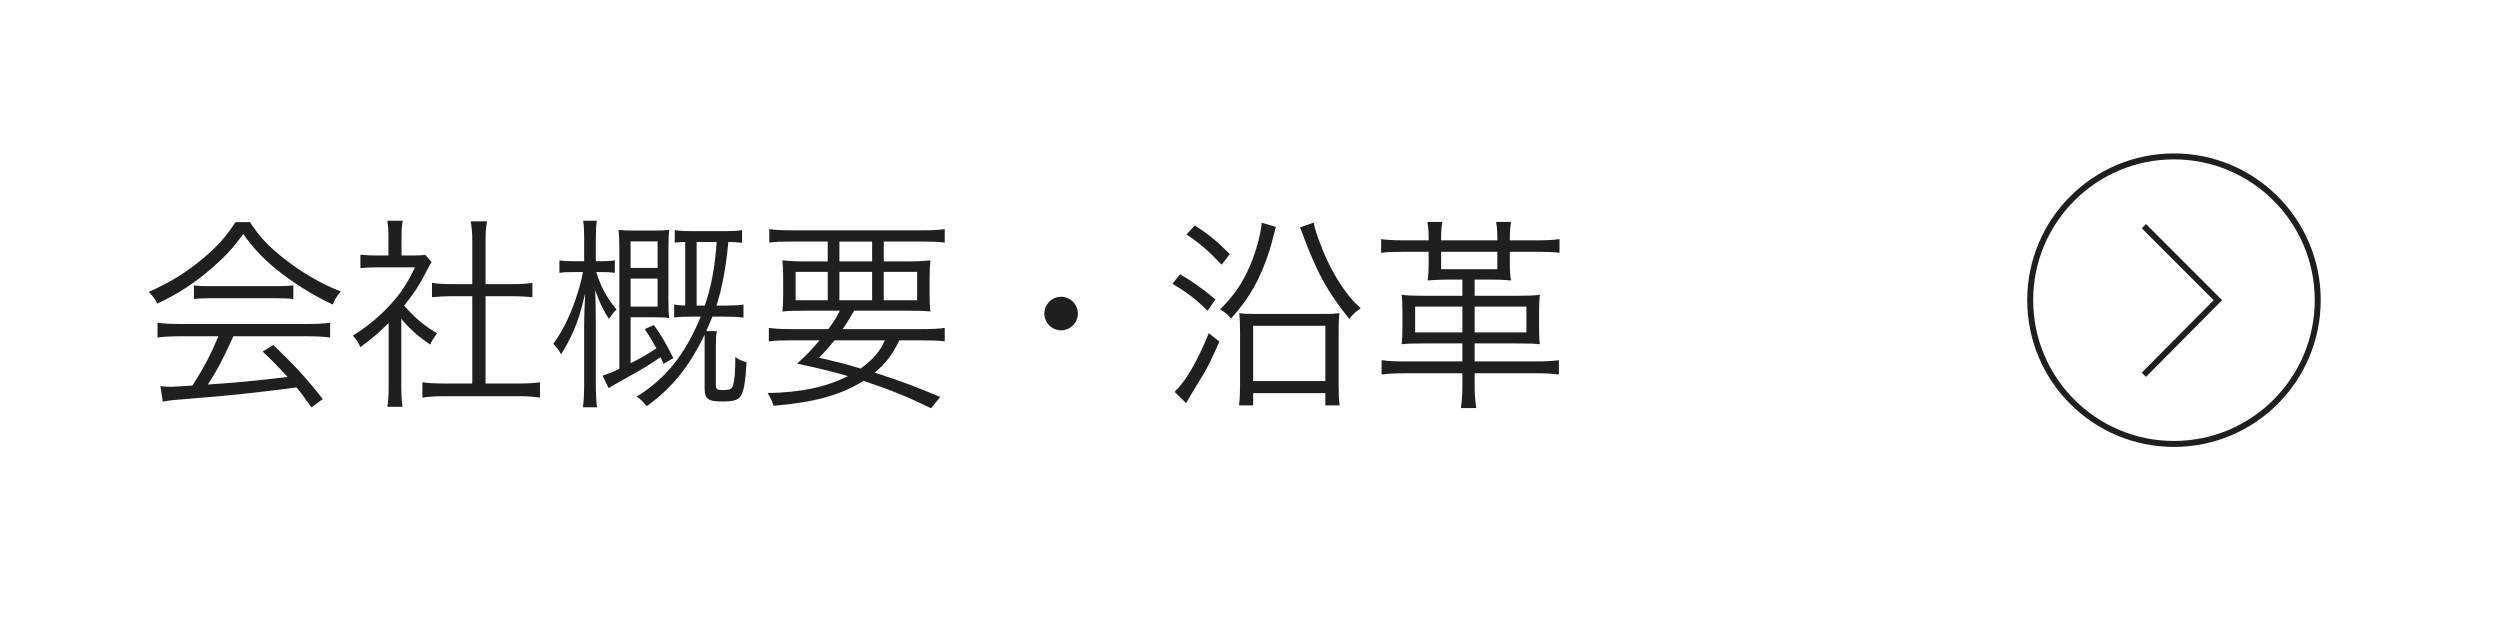
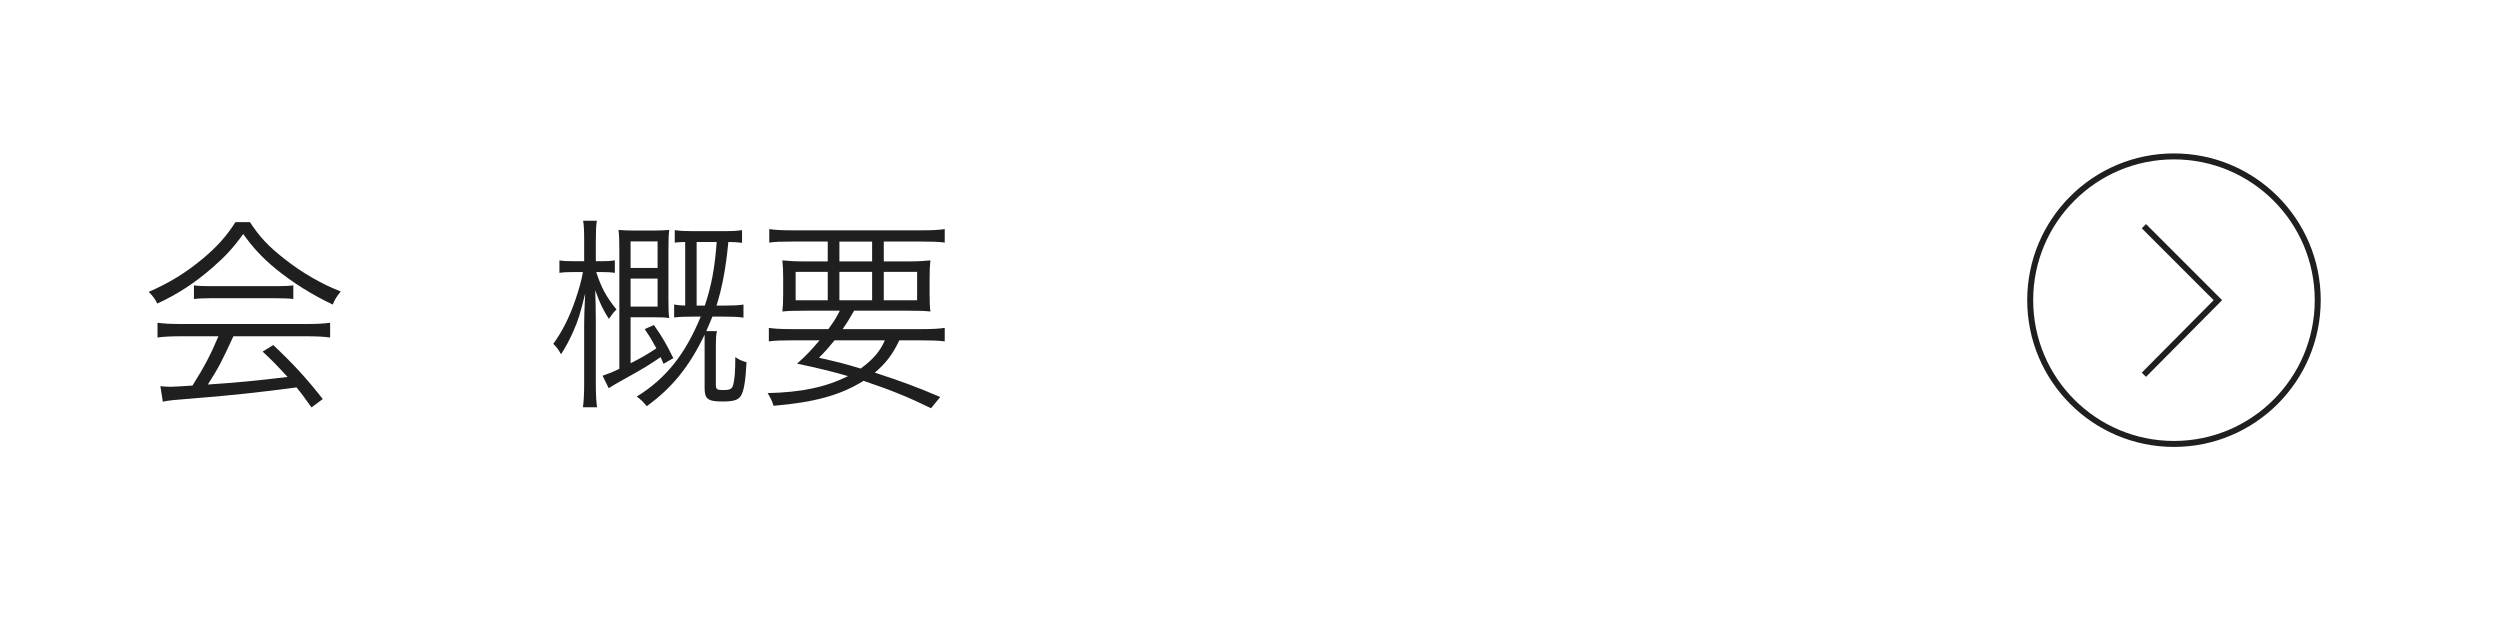
<svg xmlns="http://www.w3.org/2000/svg" id="_レイヤー_2" data-name="レイヤー_2" viewBox="0 0 415.6 105">
  <defs>
    <style>
      .cls-1, .cls-2 {
        fill: none;
      }

      .cls-2 {
        stroke: #1f1f1f;
        stroke-miterlimit: 10;
        stroke-width: .993px;
      }

      .cls-3 {
        fill: #1f1f1f;
      }
    </style>
  </defs>
  <g id="_レイヤー_1-2" data-name="レイヤー_1">
    <g id="_編集モード" data-name="編集モード">
-       <rect class="cls-1" width="415.6" height="105" />
      <g>
        <circle class="cls-2" cx="361.4" cy="49.9" r="23.9" />
        <polyline class="cls-2" points="356.4 37.6 368.7 49.9 356.4 62.3" />
      </g>
    </g>
    <g>
      <path class="cls-3" d="M41.554,36.93c1.598,2.448,3.093,4.046,5.711,6.085,2.958,2.346,6.221,4.215,9.383,5.439-.68.816-1.02,1.394-1.326,2.176-3.4-1.598-6.697-3.671-9.451-5.916-2.278-1.87-3.841-3.569-5.439-5.813-1.666,2.312-2.958,3.706-5.099,5.576-2.992,2.583-5.78,4.419-9.18,5.983-.34-.714-.884-1.428-1.428-1.938,3.502-1.53,6.188-3.195,9.009-5.541,2.346-1.972,3.91-3.706,5.406-6.052h2.414ZM30.063,55.901c-1.666,0-2.856.067-3.876.203v-2.447c1.054.136,2.176.204,3.876.204h20.941c1.734,0,2.822-.068,3.876-.204v2.447c-1.054-.136-2.21-.203-3.876-.203h-12.205c-1.87,4.079-2.516,5.337-4.25,8.022,4.691-.306,8.227-.646,13.259-1.258-2.04-2.21-2.652-2.821-4.147-4.216l1.768-1.088c3.399,3.196,5.678,5.712,8.227,8.976l-1.87,1.394c-1.326-1.869-1.768-2.447-2.482-3.332-6.051.816-11.185,1.36-16.488,1.769-4.215.34-4.896.407-5.746.612l-.408-2.584c.578.067,1.224.102,1.734.102q.544,0,3.604-.204c1.904-3.025,2.992-5.065,4.317-8.192h-6.255ZM32.239,47.435c.68.102,1.428.136,2.686.136h10.981c1.326,0,2.108-.034,2.855-.136v2.278c-.714-.102-1.598-.136-2.855-.136h-11.015c-1.02,0-1.972.034-2.651.136v-2.278Z" />
-       <path class="cls-3" d="M66.715,64.297c0,1.428.068,2.414.204,3.332h-2.516c.136-.986.204-1.938.204-3.366v-10.573c-1.666,1.666-2.584,2.448-4.692,4.012-.374-.815-.646-1.224-1.258-1.903,2.38-1.496,4.25-3.025,6.12-5.031,1.768-1.904,2.89-3.57,4.215-6.324h-6.357c-1.02,0-1.768.034-2.72.136v-2.244c.918.103,1.666.136,2.652.136h2.006v-3.162c0-.986-.068-1.87-.17-2.618h2.55c-.136.714-.204,1.598-.204,2.652v3.127h1.972c1.02,0,1.564-.034,1.972-.102l1.054,1.19c-.238.374-.442.748-.816,1.462-1.02,2.074-2.142,3.808-3.74,5.779,1.734,2.006,3.127,3.196,5.473,4.624-.51.646-.815,1.122-1.155,1.87-2.142-1.496-3.4-2.618-4.794-4.284v11.287ZM78.512,39.888c0-1.156-.068-1.802-.238-3.094h2.686c-.204,1.189-.238,1.938-.238,3.094v7.343h4.453c1.462,0,2.38-.068,3.332-.204v2.379c-1.054-.102-2.142-.17-3.332-.17h-4.453v14.517h5.371c1.768,0,2.788-.067,3.672-.204v2.55c-1.122-.17-2.176-.237-3.672-.237h-12.238c-1.496,0-2.55.067-3.638.237v-2.55c.884.137,1.903.204,3.671.204h4.624v-14.517h-3.366c-1.156,0-2.278.068-3.332.17v-2.379c.884.136,1.904.204,3.332.204h3.366v-7.343Z" />
      <path class="cls-3" d="M99.117,45.225c.85,2.618,1.666,4.114,3.366,6.222-.51.51-.544.544-1.258,1.564-.985-1.53-1.461-2.516-2.277-4.76q0,.782.068,2.346c0,.578.034,2.04.034,2.72v10.437c0,1.836.068,2.991.204,3.944h-2.346c.136-.986.204-2.244.204-3.944v-9.825c0-1.224.034-2.414.17-5.133-.816,3.332-1.19,4.555-2.006,6.358-.68,1.529-1.189,2.447-2.006,3.739-.442-.782-.68-1.122-1.292-1.733,1.496-2.074,2.686-4.42,3.638-7.208.612-1.768,1.088-3.467,1.292-4.726h-1.53c-1.054,0-1.768.034-2.379.136v-2.074c.578.102,1.258.136,2.379.136h1.734v-3.229c0-1.836-.034-2.72-.17-3.501h2.278c-.136.85-.17,1.768-.17,3.501v3.229h.918c1.02,0,1.598-.034,2.244-.136v2.074c-.646-.102-1.292-.136-2.21-.136h-.884ZM104.829,60.388c2.006-1.021,2.856-1.53,4.284-2.481-.68-1.259-1.02-1.836-1.938-3.196l1.53-.68c1.496,2.142,2.006,3.06,3.229,5.507l-1.632.952c-.238-.544-.306-.714-.476-1.122-1.972,1.326-2.584,1.734-6.323,3.808q-1.428.782-2.312,1.36l-1.02-2.074c1.156-.408,1.632-.578,2.788-1.156v-19.582c0-1.666-.034-2.652-.136-3.501.714.068,1.53.102,2.618.102h3.196c1.054,0,1.938-.034,2.618-.102-.102.748-.136,1.598-.136,3.264v8.261c0,1.802.034,2.482.136,3.127-.646-.102-1.36-.136-2.924-.136h-3.501v7.649ZM109.316,44.545v-4.419h-4.488v4.419h4.488ZM104.829,50.97h4.488v-4.658h-4.488v4.658ZM115.3,52.636c-1.326,0-2.278.034-3.23.136v-2.142c.68.102.952.136,1.836.17v-10.573c-.884.034-1.122.034-1.734.102v-2.073c.918.136,1.563.17,2.958.17h5.542c.986,0,1.768-.034,2.686-.17v2.107c-.952-.102-1.394-.136-2.277-.136-.408,4.317-1.02,7.581-1.972,10.573h1.224c1.53,0,2.38-.034,3.264-.17v2.176c-.986-.136-1.768-.17-3.298-.17h-1.87c-.408,1.02-.612,1.461-1.02,2.414h1.768c-.136.681-.17,1.224-.17,2.244v6.562c0,.884.136.985,1.224.985,1.156,0,1.462-.17,1.666-.884.238-1.02.34-2.142.34-4.59.612.408,1.088.646,1.87.85-.17,3.162-.442,4.76-.918,5.542-.442.748-1.224.985-3.06.985-2.448,0-2.992-.407-2.992-2.209v-8.907c-2.55,5.337-5.439,8.873-9.621,11.898-.578-.714-.952-1.088-1.666-1.598,4.896-3.025,8.057-7.037,10.641-13.292h-1.189ZM117.169,50.8c1.088-3.229,1.666-6.255,1.972-10.573h-3.332v10.573h1.36Z" />
      <path class="cls-3" d="M137.707,54.71c.986-1.36,1.224-1.734,1.904-3.06h-5.644c-1.903,0-3.025.034-3.909.136.102-.884.136-1.598.136-2.958v-2.448c0-1.36-.034-2.176-.136-3.094.952.102,2.142.17,3.671.17h3.875v-3.298h-5.949c-1.768,0-2.855.034-3.773.17v-2.243c.85.136,2.006.204,3.841.204h21.452c1.904,0,2.992-.068,3.876-.204v2.243c-.952-.136-2.04-.17-3.773-.17h-6.357v3.298h4.045c1.632,0,2.753-.068,3.706-.17-.102.918-.136,1.632-.136,3.094v2.414c0,1.496.034,2.176.136,2.992-.85-.102-1.938-.136-3.91-.136h-8.771c-.952,1.666-1.156,1.938-1.904,3.06h13.157c1.87,0,2.924-.067,3.808-.204v2.244c-1.088-.137-2.176-.17-3.808-.17h-3.74c-1.122,2.346-2.209,3.773-4.08,5.371,4.216,1.359,7.071,2.414,10.879,4.046l-1.53,1.87c-3.808-1.87-6.494-2.958-11.219-4.557-3.842,2.381-8.091,3.57-14.959,4.148-.238-.782-.476-1.292-.986-2.108,5.644-.136,9.655-.985,13.361-2.821-2.652-.782-5.065-1.359-8.465-2.074,1.598-1.428,2.244-2.142,3.74-3.875h-4.658c-1.632,0-2.72.033-3.774.17v-2.244c.884.137,1.972.204,3.774.204h6.119ZM132.267,45.191v4.726h5.337v-4.726h-5.337ZM138.727,56.58c-.884,1.088-1.326,1.632-2.584,2.89,3.162.714,4.352,1.02,6.936,1.802,2.04-1.496,3.229-2.855,4.012-4.691h-8.363ZM139.542,43.457h5.439v-3.298h-5.439v3.298ZM139.542,49.917h5.439v-4.726h-5.439v4.726ZM146.92,49.917h5.541v-4.726h-5.541v4.726Z" />
-       <path class="cls-3" d="M179.186,52.126c0,1.53-1.258,2.788-2.788,2.788-1.53,0-2.788-1.258-2.788-2.788,0-1.529,1.258-2.788,2.788-2.788,1.529,0,2.788,1.258,2.788,2.788Z" />
-       <path class="cls-3" d="M196.188,45.599c2.244,1.326,3.434,2.176,5.882,4.182l-1.326,1.87c-1.972-1.938-3.399-3.026-5.848-4.488l1.292-1.564ZM202.715,56.783c-1.224,2.754-1.938,4.25-2.583,5.304-2.312,3.808-2.618,4.317-2.958,4.93l-1.904-1.87c1.802-1.699,3.774-5.064,5.678-9.757l1.768,1.394ZM198.635,37.474c2.312,1.496,3.536,2.516,5.813,4.76l-1.36,1.768c-2.278-2.38-3.569-3.501-5.848-5.031l1.394-1.496ZM212.098,37.712q-.714,2.788-.985,3.705c-1.563,4.896-3.366,8.125-6.459,11.525-.544-.646-1.054-1.088-1.836-1.496,2.21-2.244,3.298-3.773,4.521-6.255,1.224-2.516,2.21-5.881,2.414-8.159l2.346.68ZM208.324,67.391h-2.346c.136-1.156.17-2.176.17-3.468v-8.703c0-1.325-.034-2.074-.136-3.162.782.102,1.462.136,2.788.136h11.219c1.224,0,1.869-.034,2.651-.136-.103.85-.136,1.667-.136,3.162v8.602c0,1.563.033,2.583.17,3.569h-2.38v-2.04h-12.001v2.04ZM208.324,63.346h12.001v-9.18h-12.001v9.18ZM218.388,36.998c.17.952.476,1.903,1.088,3.501,1.02,2.753,2.312,5.235,3.773,7.343.952,1.394,1.598,2.142,2.958,3.399-.748.51-1.225.918-1.904,1.768-2.822-3.536-4.283-5.881-5.848-9.383-.68-1.496-1.394-3.332-1.938-4.759-.102-.34-.204-.578-.408-1.054l2.278-.815Z" />
-       <path class="cls-3" d="M250.994,44.103c0,.918.067,1.666.203,2.516-1.189-.102-2.142-.136-2.855-.136h-3.195v2.686h7.207c1.598,0,2.686-.034,3.638-.17-.103.85-.136,1.666-.136,2.992v2.346c0,1.326.033,2.074.136,2.89-.851-.102-1.836-.136-3.842-.136h-7.003v2.992h10.164c1.666,0,2.721-.068,3.842-.205v2.381c-1.088-.137-2.243-.205-3.807-.205h-10.199v2.04c0,1.292.067,2.414.271,3.739h-2.55c.17-1.223.238-2.346.238-3.739v-2.04h-9.587c-1.632,0-2.754.068-3.842.205v-2.381c1.088.137,2.074.205,3.773.205h9.655v-2.992h-6.222c-2.039,0-3.025.034-3.875.136.102-.815.136-1.563.136-2.89v-2.346c0-1.326-.034-2.142-.136-2.992.951.136,2.039.17,3.637.17h6.46v-2.686h-2.89c-.714,0-1.836.068-2.89.136.136-.917.17-1.564.17-2.516v-2.244h-4.08c-1.733,0-2.821.034-3.808.17v-2.278c.952.136,2.108.204,3.808.204h4.08v-.51c0-.918-.068-1.7-.204-2.55h2.481c-.136.85-.204,1.632-.204,2.55v.51h9.35v-.51c0-.884-.068-1.733-.204-2.55h2.481c-.136.816-.203,1.632-.203,2.55v.51h4.419c1.802,0,2.89-.068,3.842-.204v2.278c-1.021-.136-2.074-.17-3.842-.17h-4.419v2.244ZM243.106,50.97h-7.854v4.284h7.854v-4.284ZM239.57,41.86v2.89h9.35v-2.89h-9.35ZM253.747,55.254v-4.284h-8.601v4.284h8.601Z" />
+       <path class="cls-3" d="M179.186,52.126Z" />
    </g>
  </g>
</svg>